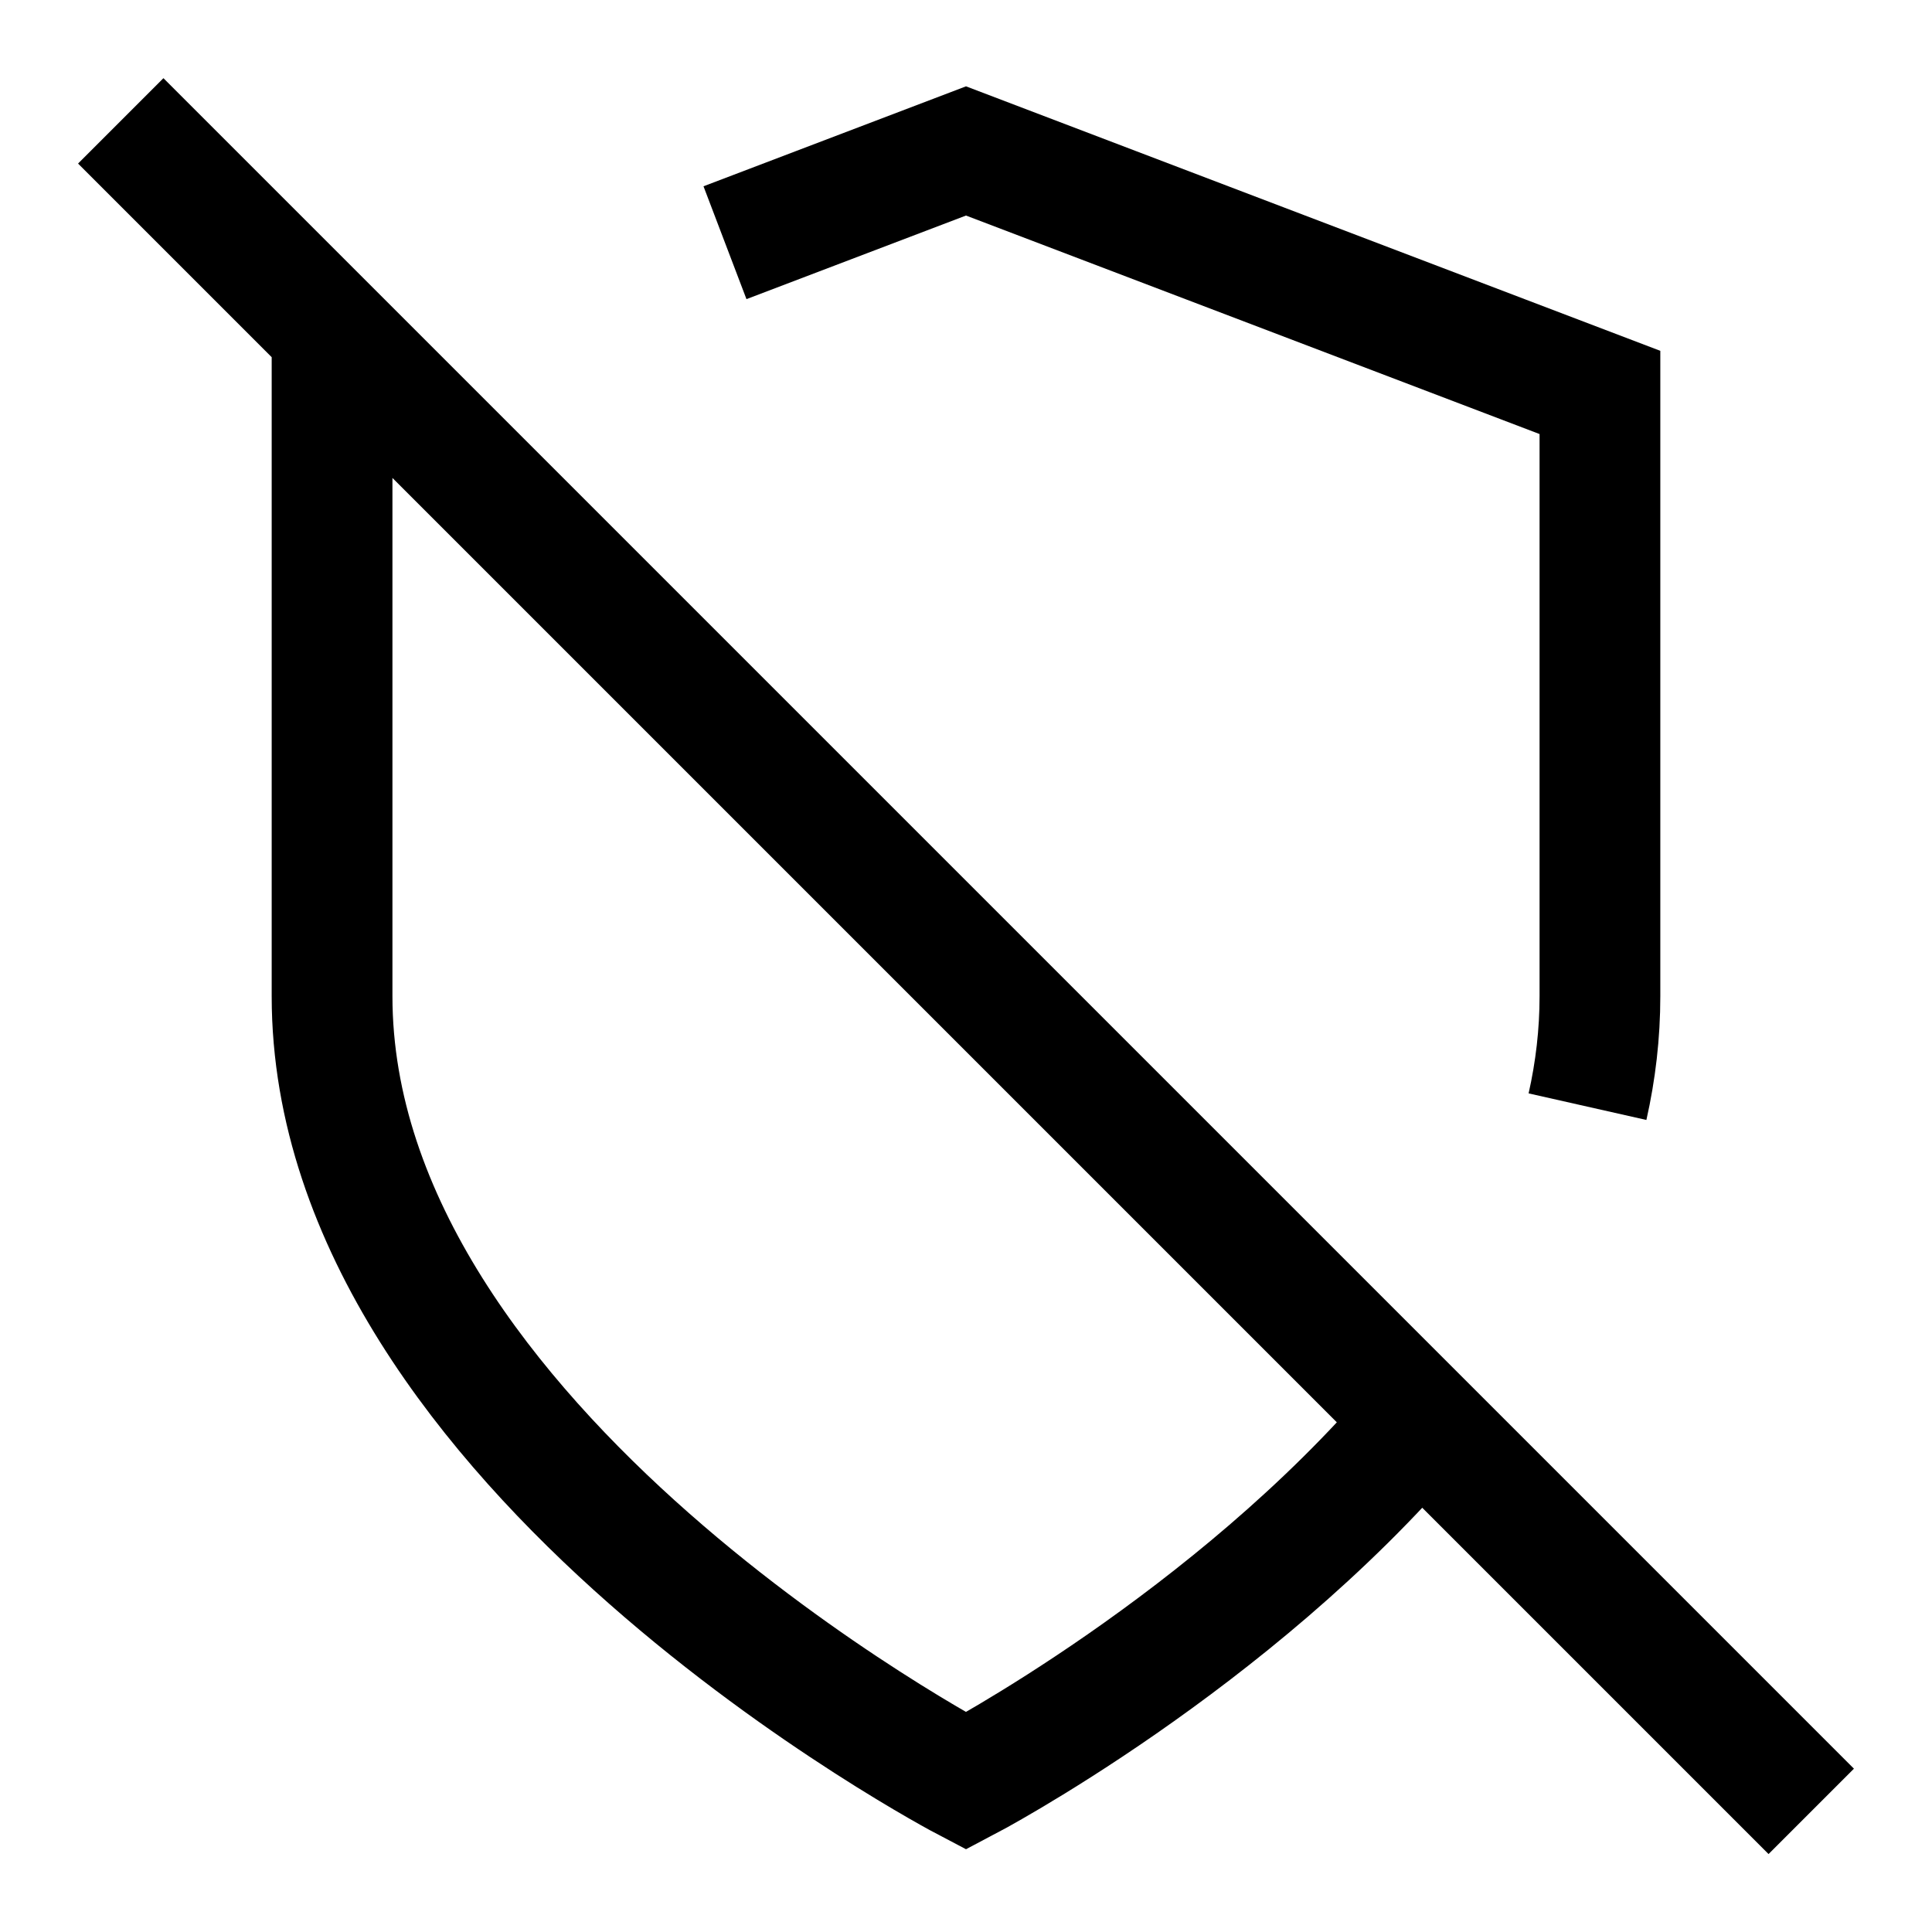
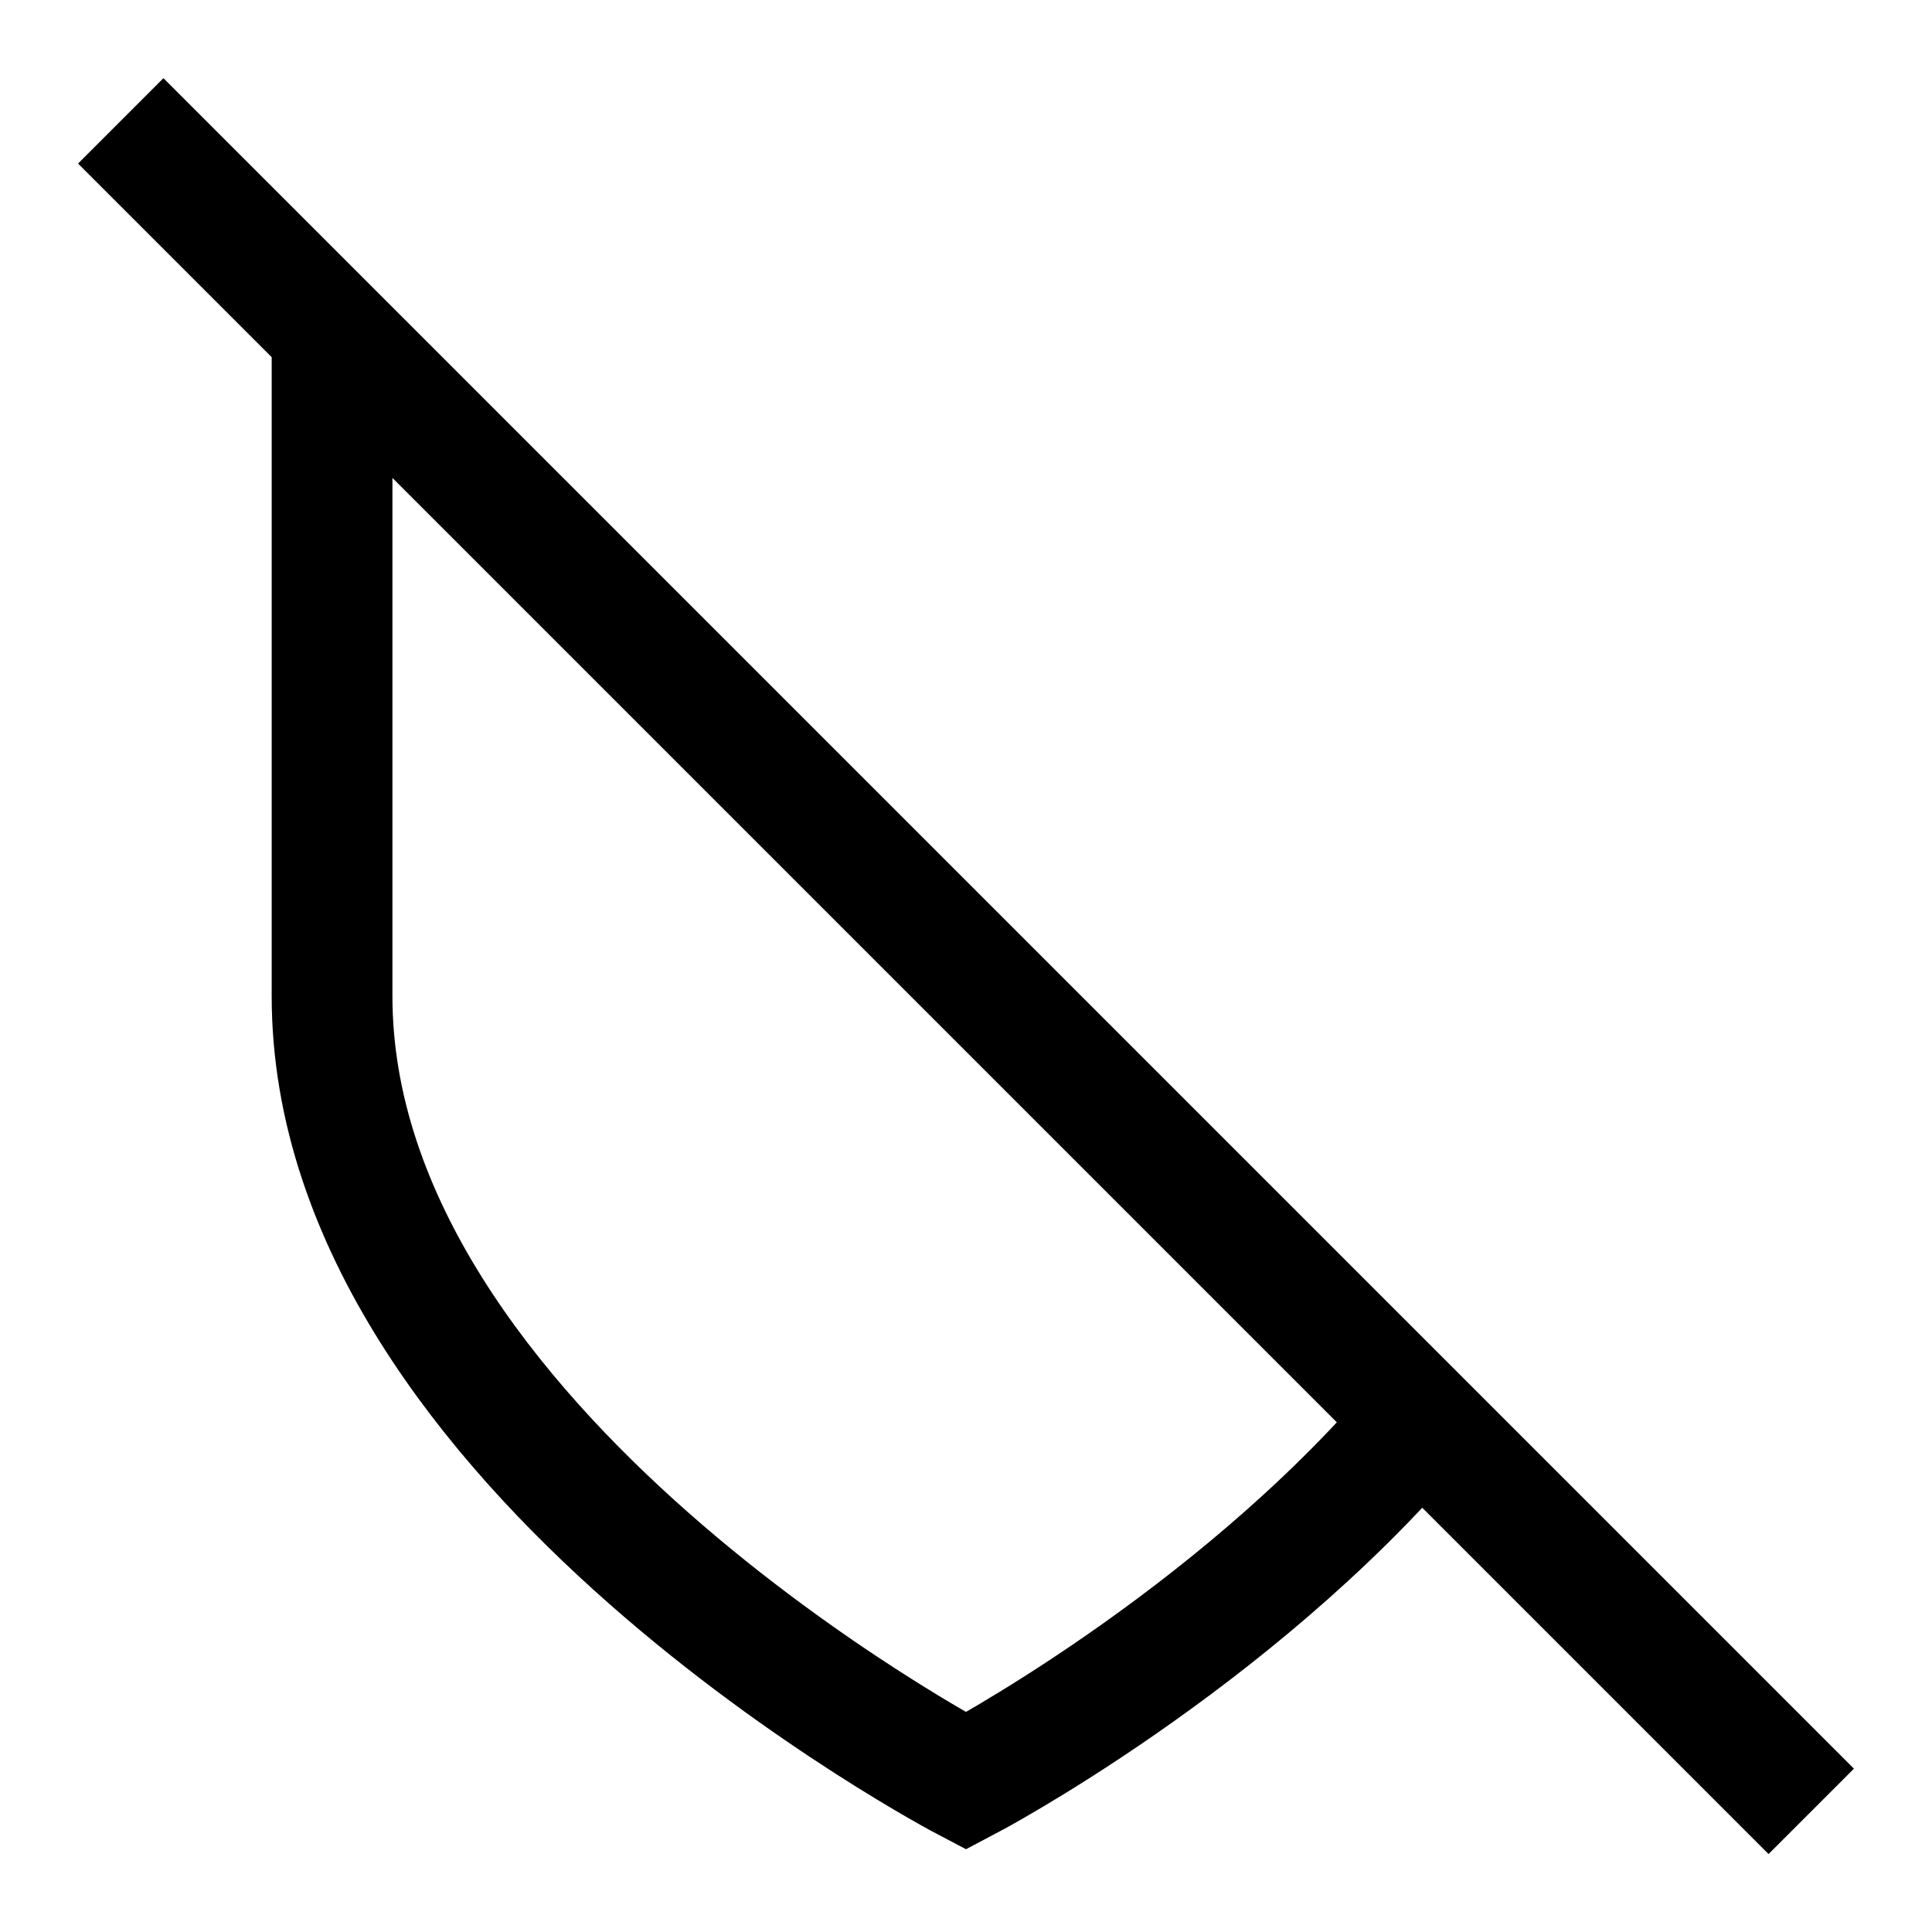
<svg xmlns="http://www.w3.org/2000/svg" version="1.1" viewBox="0 0 16 16">
-   <path d="m6.004 2.01 1.996-0.76 5.25 2v5c0 0.312-0.036 0.618-0.103 0.915" fill="none" stroke="currentColor" />
  <path d="m11.749 11.77c-1.552 1.828-3.749 2.98-3.749 2.98s-5.25-2.75-5.25-6.5v-5l0.358-0.136m-2.108-2.113 14 14" fill="none" stroke="currentColor" />
</svg>